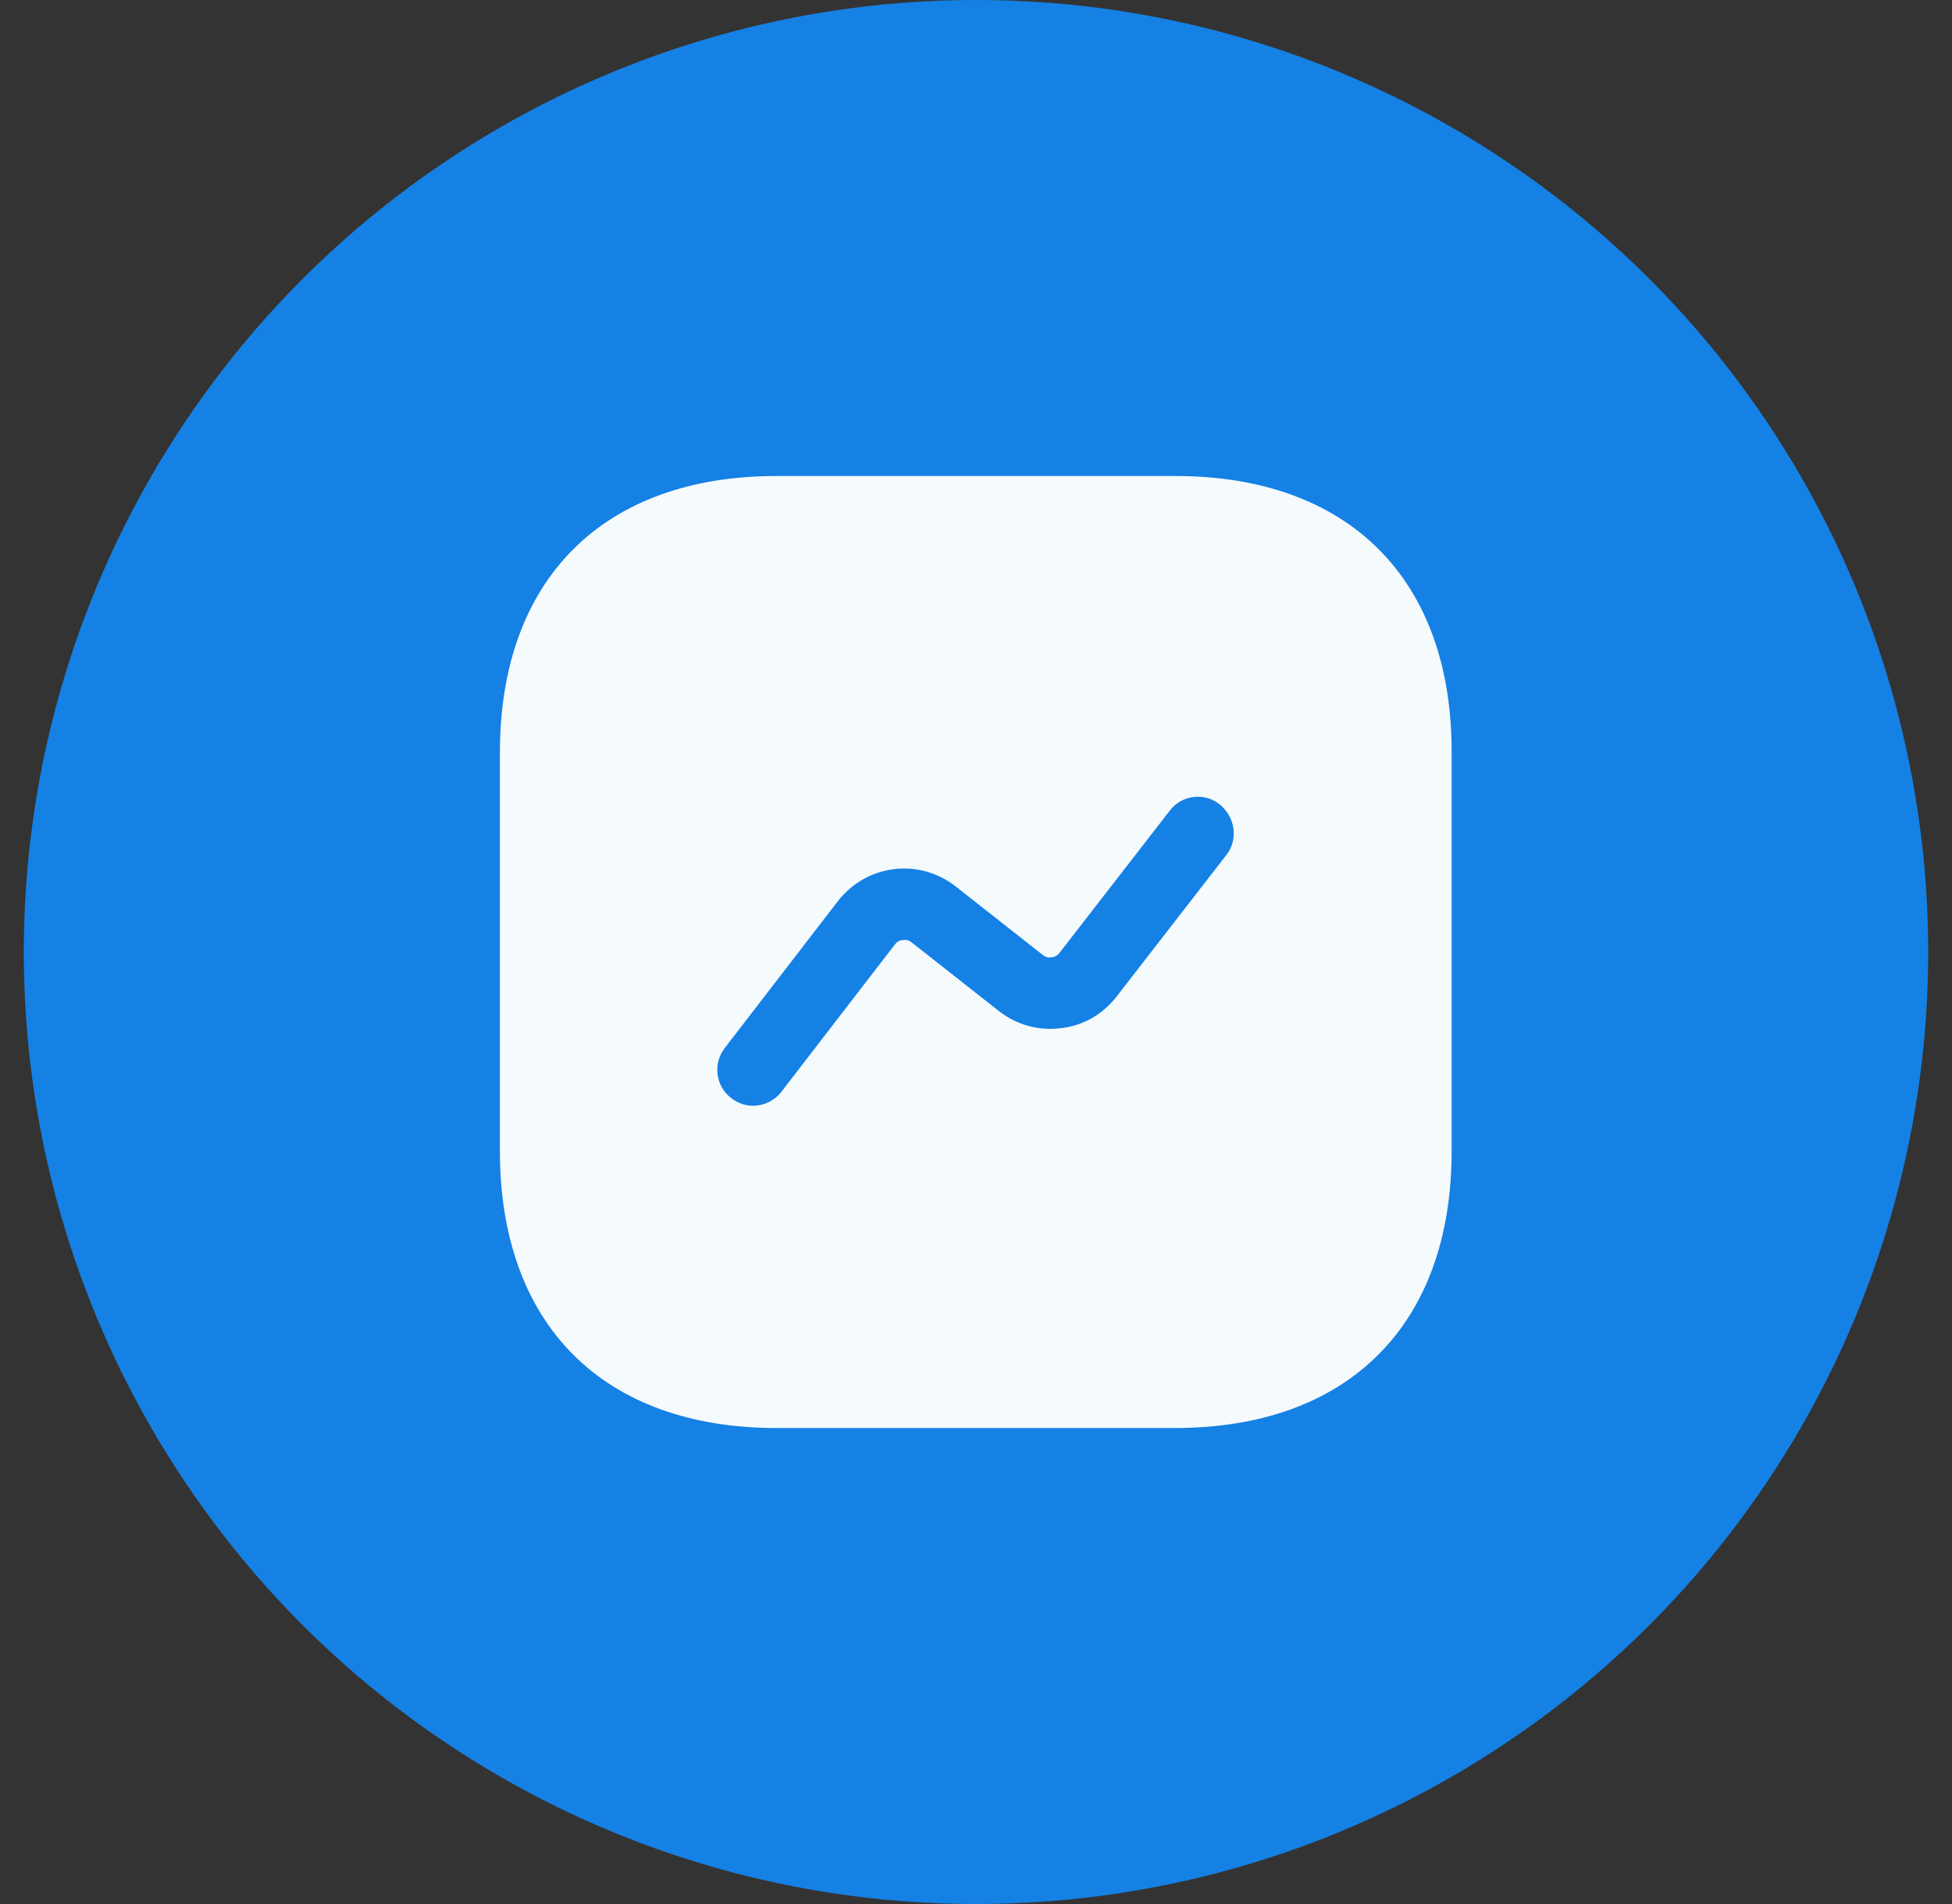
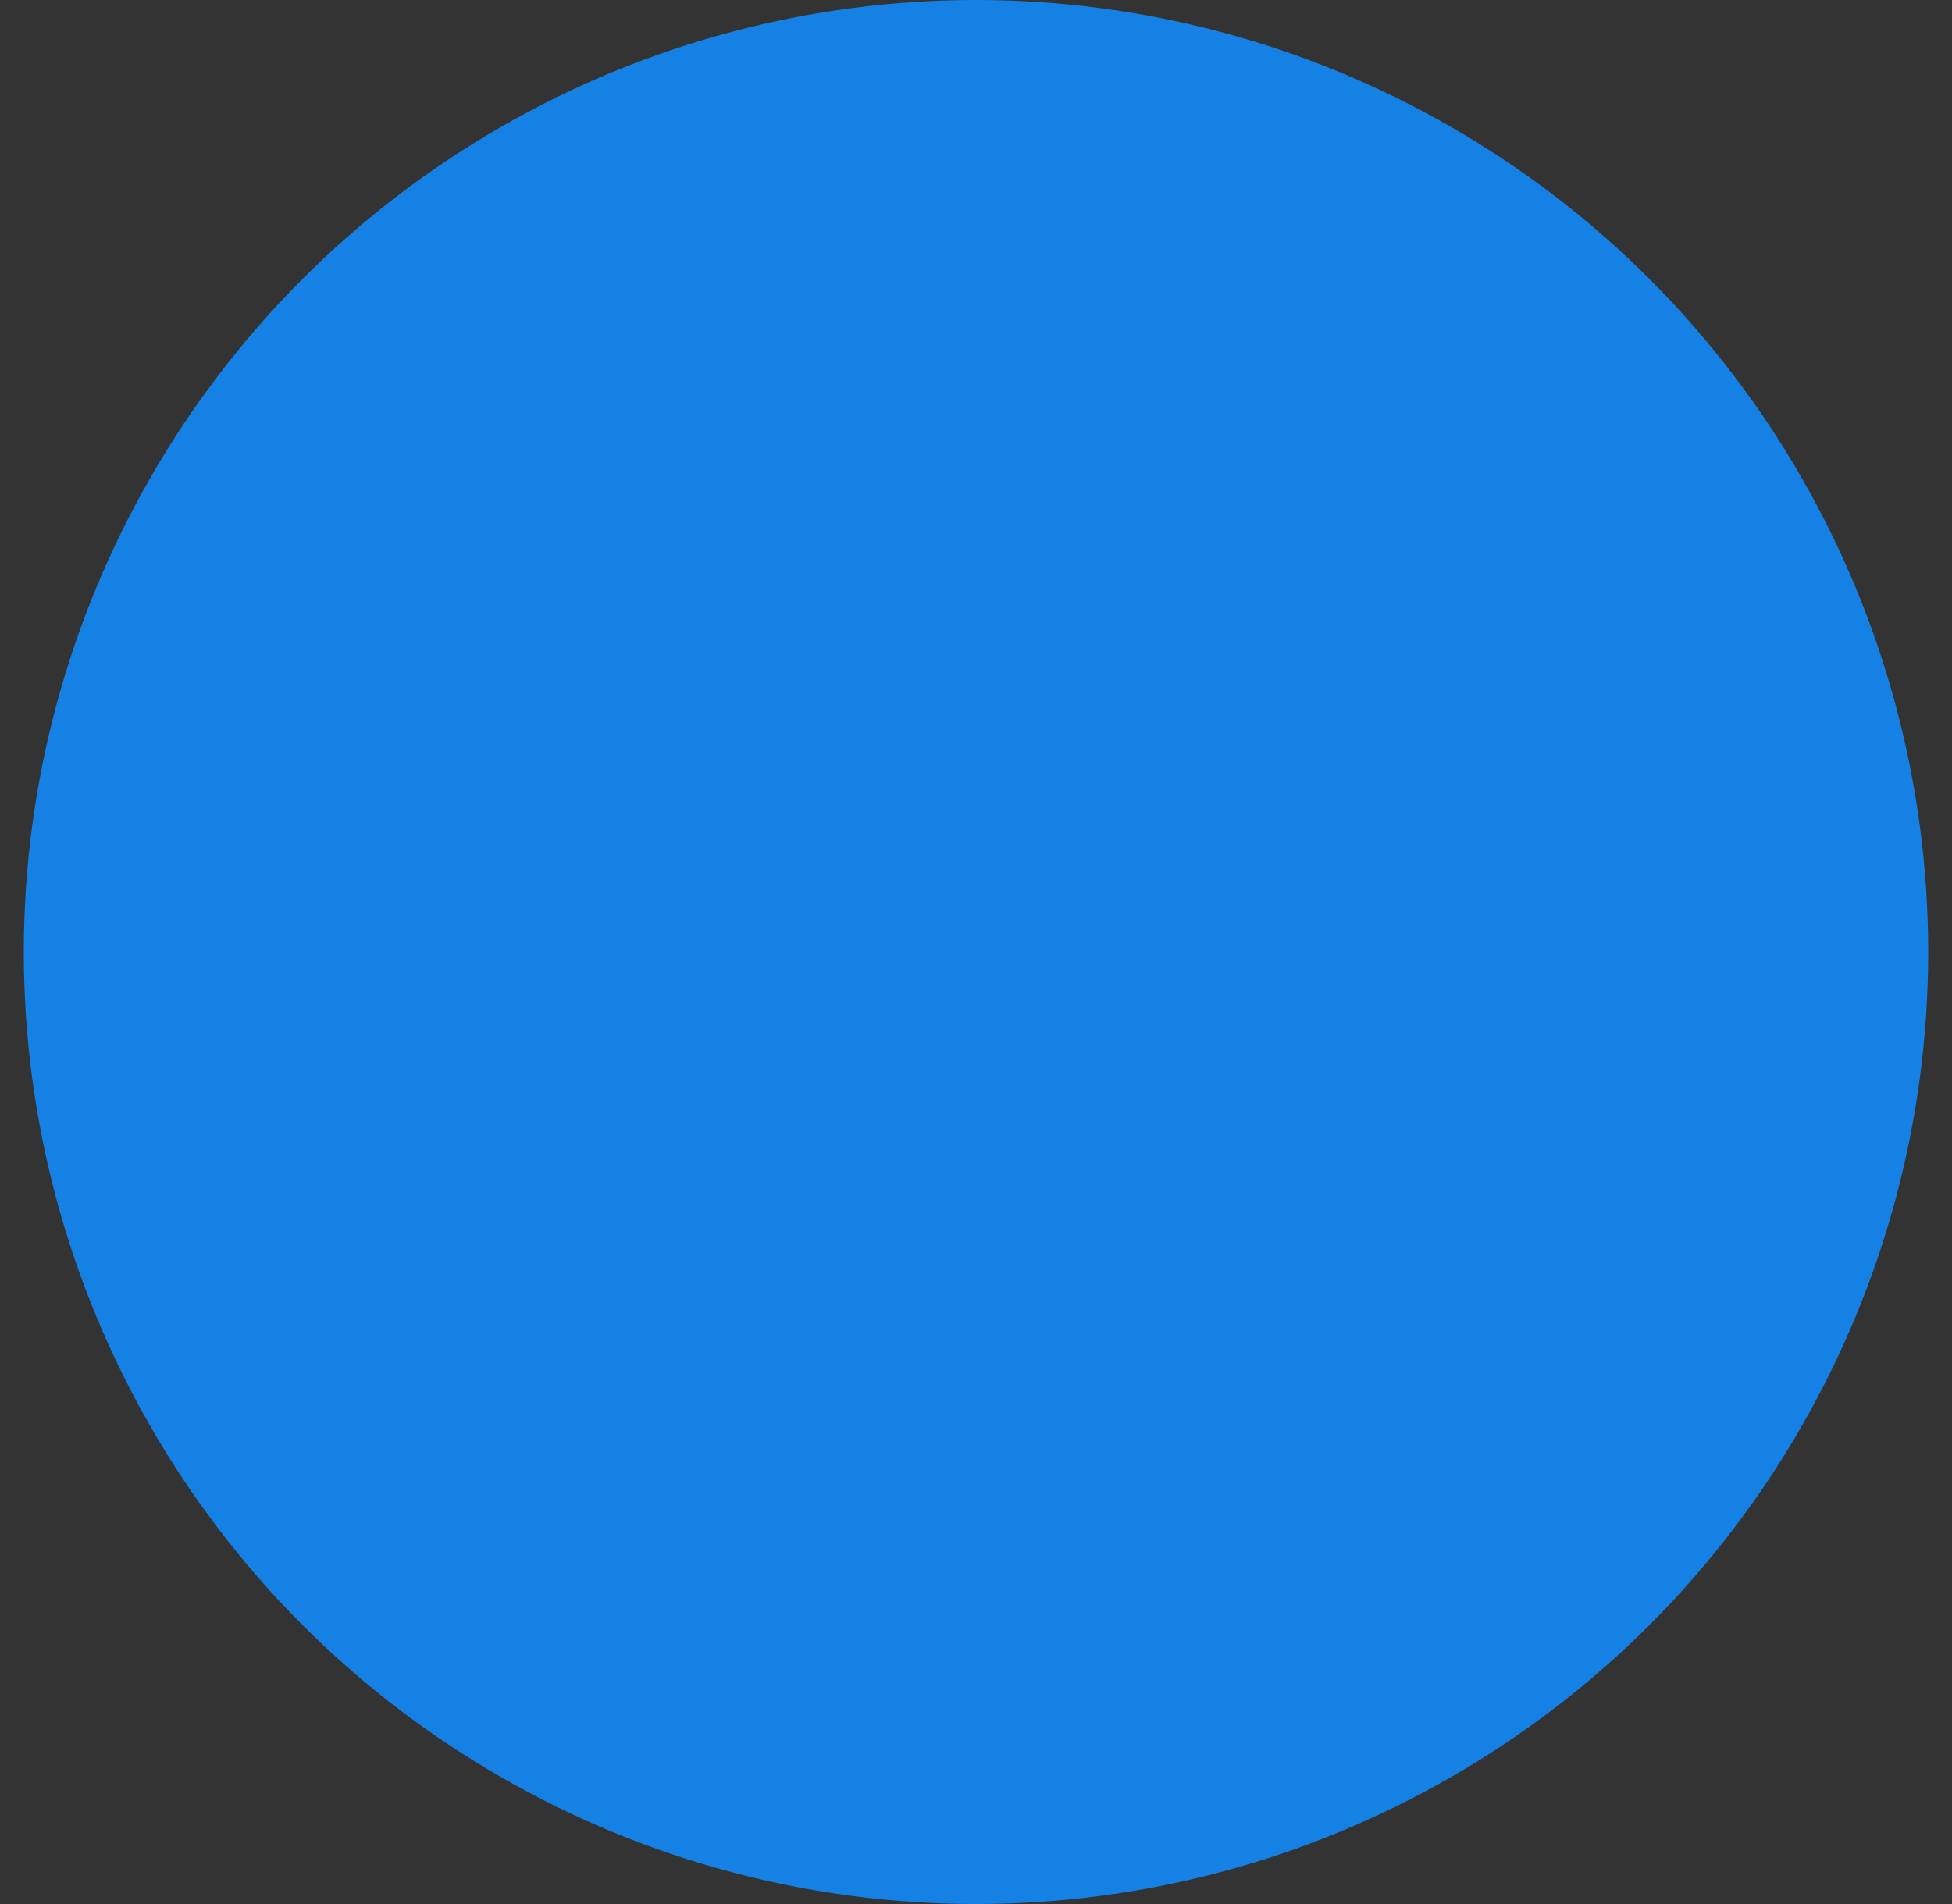
<svg xmlns="http://www.w3.org/2000/svg" width="41" height="40" viewBox="0 0 41 40" fill="none">
  <rect x="0" y="0" width="41" height="40" fill="#333333" stroke="none" />
  <circle cx="20.5" cy="20" r="20" fill="#1581E5" />
-   <path d="M24.69 10H16.31C12.67 10 10.5 12.17 10.5 15.81V24.18C10.5 27.83 12.67 30 16.31 30H24.68C28.32 30 30.49 27.83 30.49 24.19V15.81C30.5 12.17 28.33 10 24.69 10ZM25.76 17.96L23.45 20.94C23.16 21.31 22.75 21.55 22.28 21.6C21.81 21.66 21.35 21.53 20.98 21.24L19.15 19.8C19.08 19.74 19 19.74 18.96 19.75C18.92 19.75 18.85 19.77 18.79 19.85L16.41 22.94C16.26 23.13 16.04 23.23 15.82 23.23C15.66 23.23 15.5 23.18 15.36 23.07C15.03 22.82 14.97 22.35 15.22 22.02L17.6 18.93C17.89 18.56 18.3 18.32 18.77 18.26C19.23 18.2 19.7 18.33 20.07 18.62L21.9 20.06C21.97 20.12 22.04 20.12 22.09 20.11C22.13 20.11 22.2 20.09 22.26 20.01L24.57 17.03C24.82 16.7 25.3 16.64 25.62 16.9C25.95 17.17 26.01 17.64 25.76 17.96Z" fill="#F5FAFC" />
</svg>